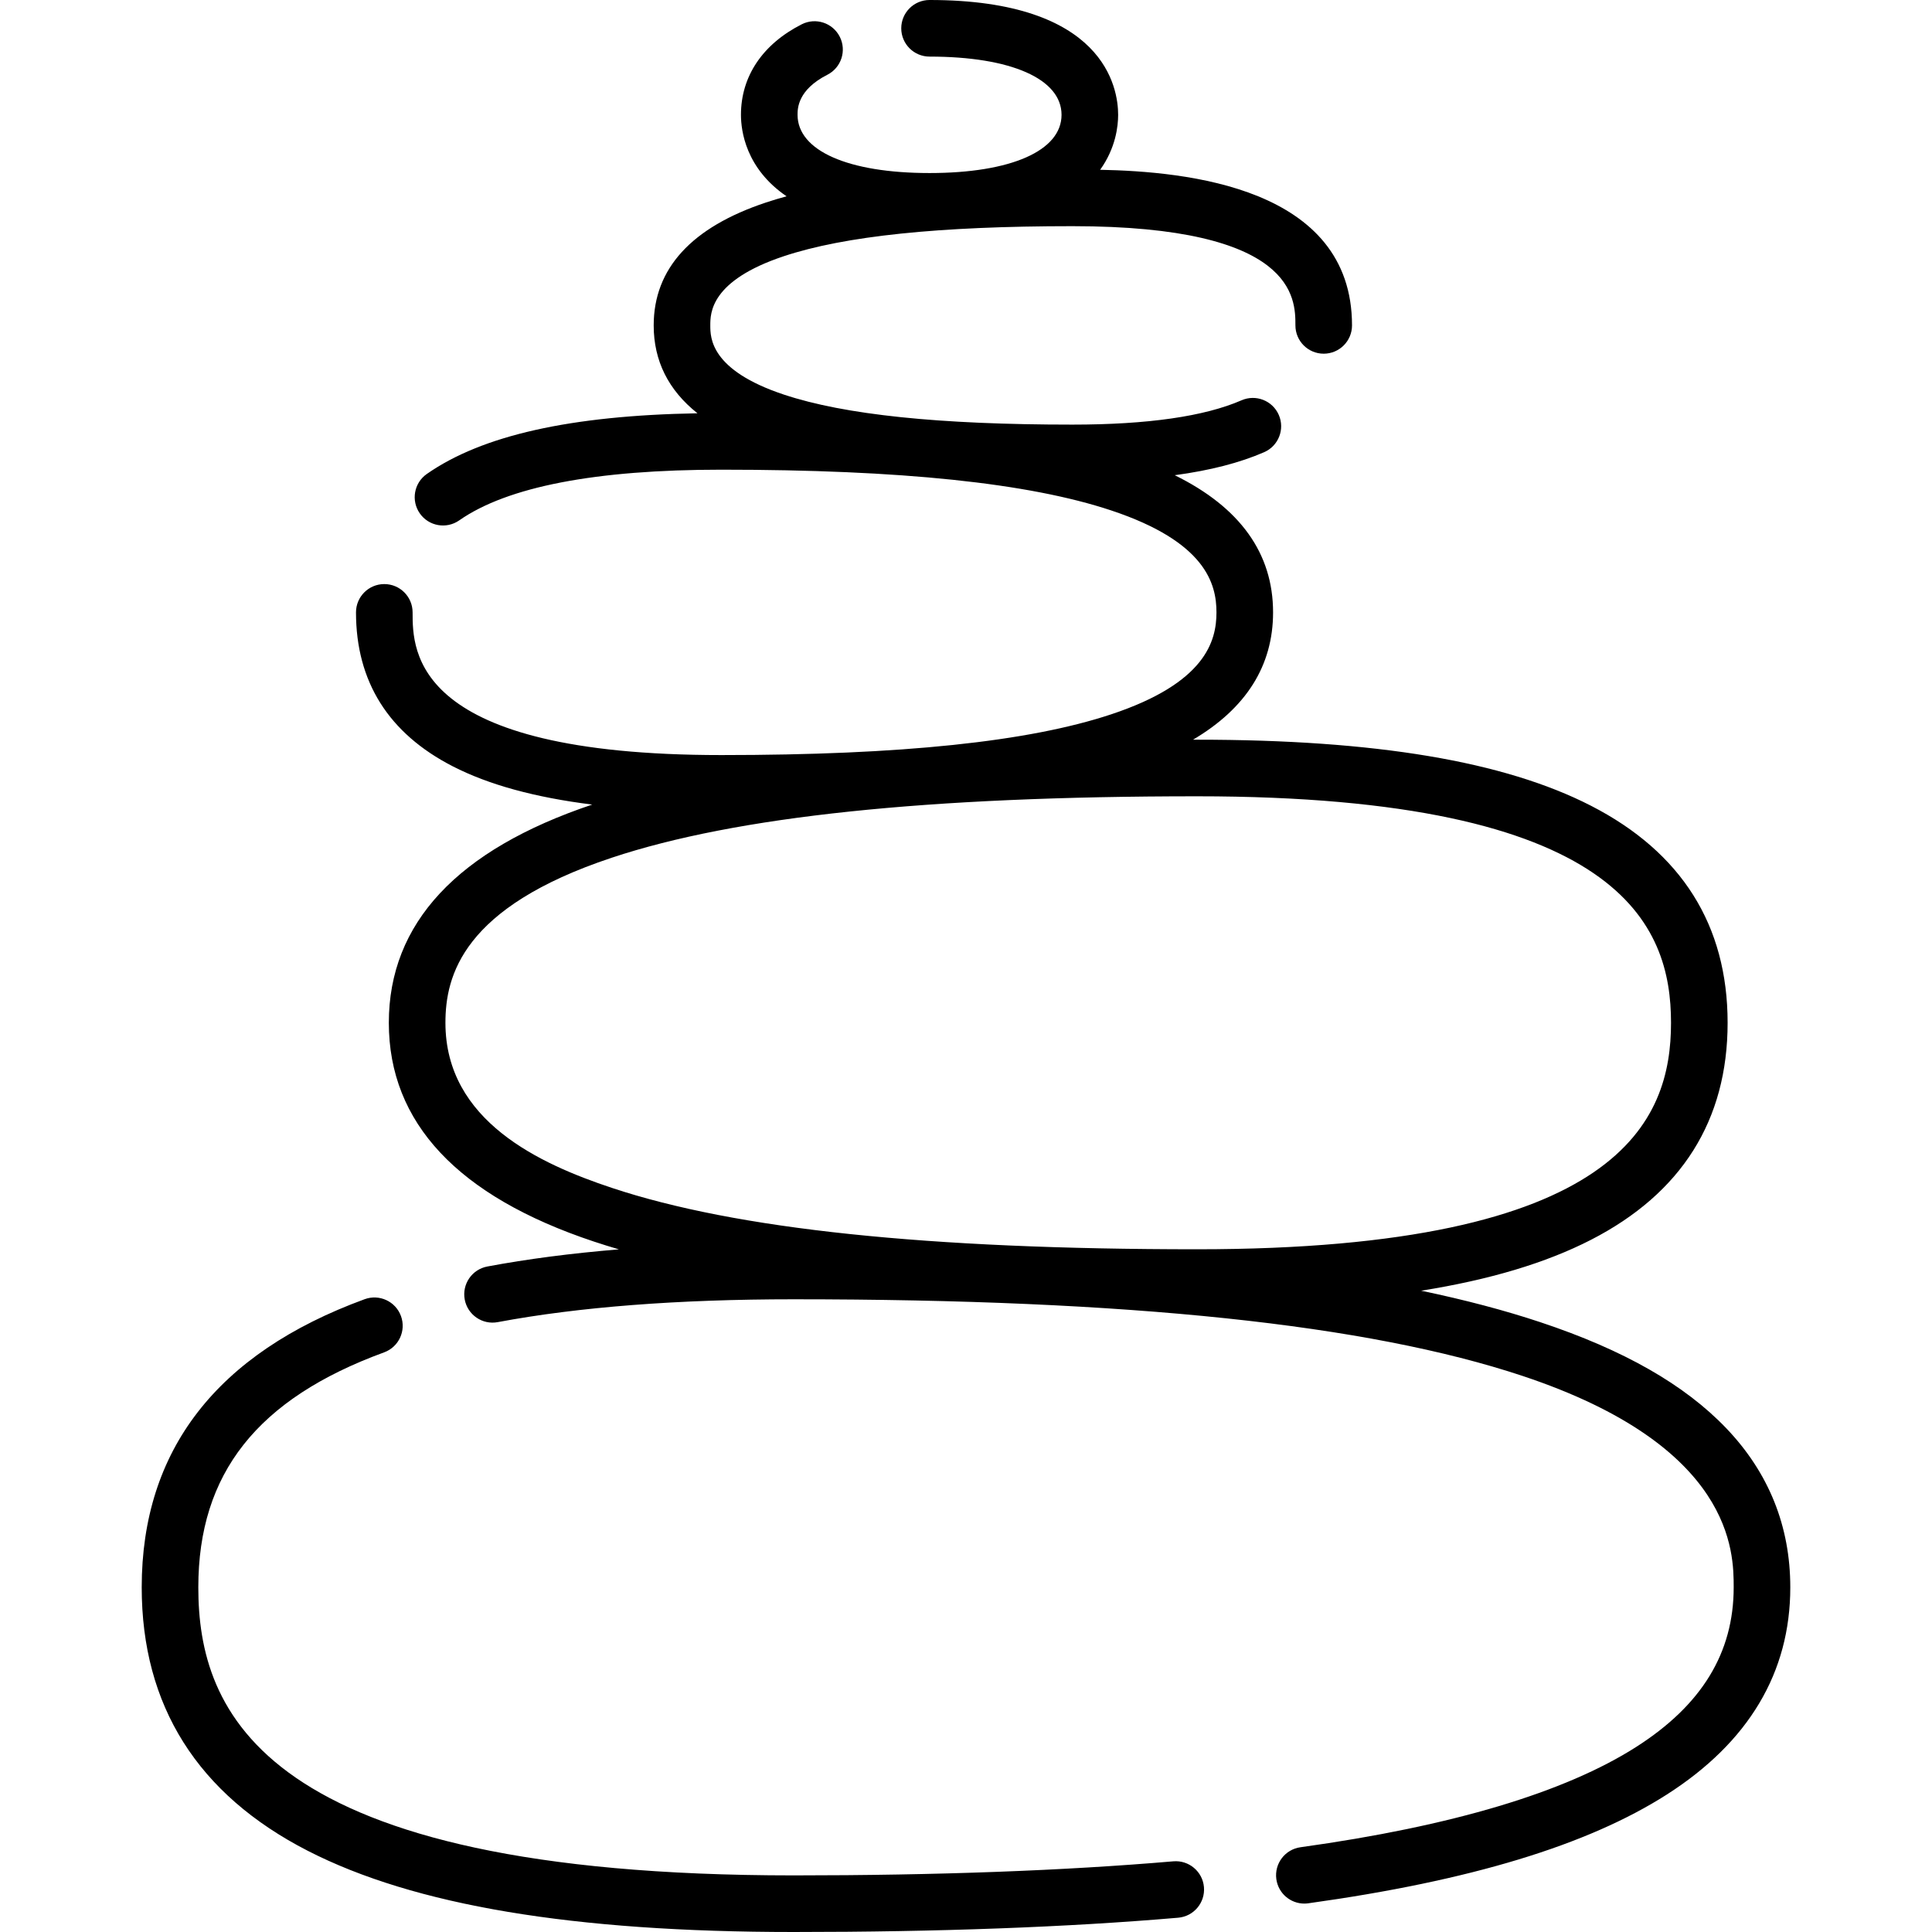
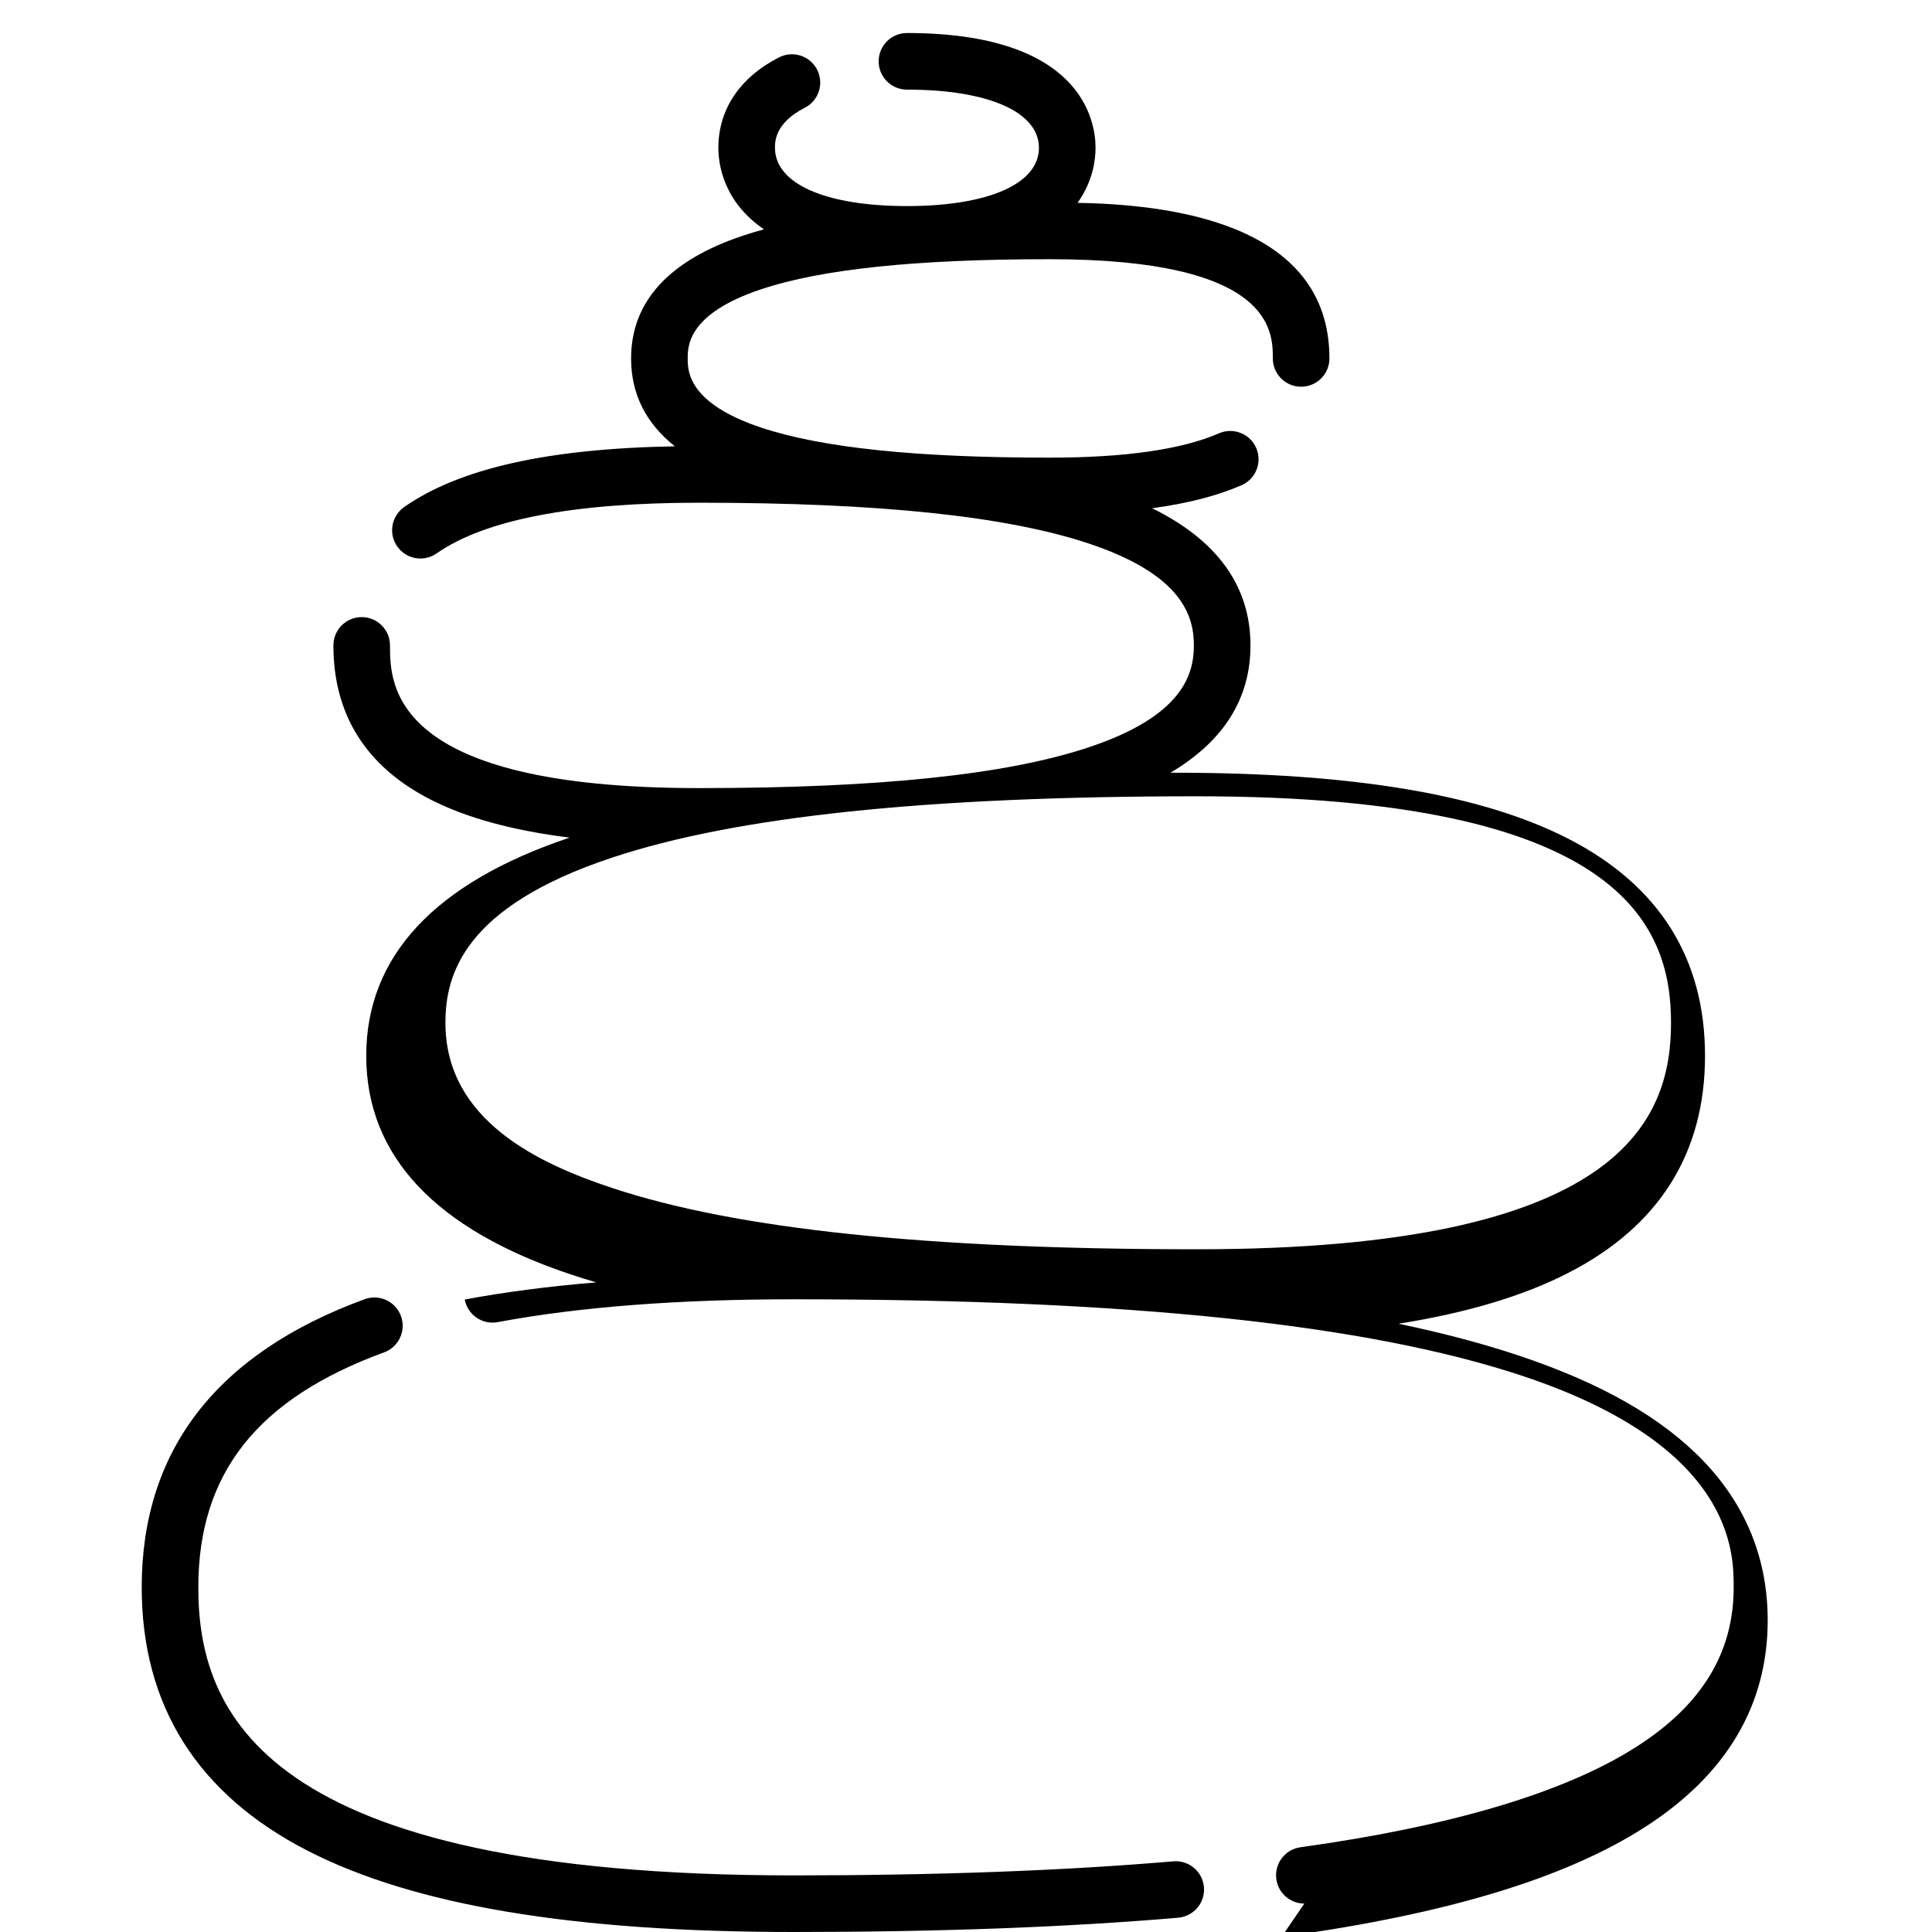
<svg xmlns="http://www.w3.org/2000/svg" id="Capa_1" enable-background="new 0 0 512 512" height="512" viewBox="0 0 512 512" width="512">
  <g>
-     <path d="m210.311 512c-58.394 0-100.509-7.039-128.751-21.52-29.199-14.972-44.005-38.461-44.005-69.818 0-36.32 19.879-62.012 59.085-76.36 3.894-1.424 8.198.576 9.621 4.465 1.424 3.891-.575 8.197-4.465 9.621-33.595 12.295-49.241 32.083-49.241 62.274 0 32.771 16.354 76.338 157.756 76.338 37.943 0 71.802-1.255 100.634-3.73 4.116-.352 7.76 2.703 8.114 6.831.354 4.127-2.704 7.76-6.831 8.114-29.257 2.512-63.547 3.785-101.917 3.785zm135.35-7.53c-3.684 0-6.897-2.716-7.419-6.468-.57-4.104 2.293-7.892 6.396-8.462 40.16-5.583 70.102-14.532 88.994-26.599 17.37-11.095 25.813-24.924 25.813-42.279 0-9.255 0-37.418-55.956-56.027-41.095-13.666-104.284-20.31-193.178-20.31-30.608 0-56.986 2.037-78.4 6.054-4.067.768-7.99-1.917-8.754-5.988s1.917-7.99 5.988-8.754c10.539-1.978 22.188-3.494 34.868-4.545-2.281-.667-4.491-1.356-6.635-2.069-36.055-11.991-54.336-31.496-54.336-57.974 0-26.371 18.131-45.825 53.897-57.827-15.229-1.904-27.445-5.265-36.937-10.131-17.026-8.729-25.659-22.458-25.659-40.804 0-4.143 3.357-7.5 7.5-7.5s7.5 3.357 7.5 7.5c0 10.342 0 37.814 81.821 37.814 47.672 0 81.47-3.533 103.326-10.802 24.995-8.312 27.886-19.397 27.886-27.013s-2.891-18.7-27.886-27.013c-21.856-7.269-55.654-10.802-103.326-10.802-33.345 0-56.716 4.52-69.466 13.434-3.396 2.375-8.07 1.546-10.444-1.849-2.374-3.396-1.546-8.071 1.849-10.444 14.633-10.229 38.138-15.508 71.731-16.087-7.711-6.128-11.599-13.917-11.599-23.293 0-15.045 10.012-26.003 29.758-32.57 1.731-.575 3.549-1.122 5.453-1.641-10.81-7.376-12.085-17.345-12.085-21.593 0-10.189 5.716-18.708 16.095-23.986 3.694-1.88 8.208-.407 10.085 3.284 1.878 3.692.407 8.207-3.284 10.085-7.896 4.017-7.896 8.984-7.896 10.617 0 9.517 13.403 15.429 34.979 15.429 21.575 0 34.979-5.912 34.979-15.429 0-9.518-13.403-15.43-34.979-15.43-4.143 0-7.5-3.357-7.5-7.5s3.357-7.5 7.5-7.5c46.374 0 49.979 23.291 49.979 30.43 0 2.989-.631 8.809-4.77 14.565 22.668.453 66.748 4.53 66.748 41.238 0 4.143-3.357 7.5-7.5 7.5s-7.5-3.357-7.5-7.5c0-7.191 0-26.295-59.114-26.295-35.345 0-60.354 2.604-76.457 7.958-19.491 6.482-19.491 15.095-19.491 18.337s0 11.854 19.491 18.337c16.104 5.354 41.112 7.958 76.457 7.958 19.926 0 35.012-2.169 44.838-6.447 3.797-1.656 8.217.084 9.871 3.882 1.653 3.798-.085 8.217-3.883 9.871-6.453 2.81-14.302 4.836-23.694 6.102 17.307 8.513 26.061 20.703 26.061 36.352 0 14.113-7.119 25.412-21.212 33.738h1.072c47.268 0 81.405 5.722 104.363 17.493 24.044 12.327 36.235 31.684 36.235 57.53s-12.191 45.202-36.235 57.53c-11.899 6.102-26.8 10.577-44.978 13.474 11.642 2.429 22.16 5.21 31.599 8.349 22.085 7.345 38.196 16.536 49.254 28.1 11.26 11.773 16.969 25.958 16.969 42.161 0 22.567-11.016 41.045-32.739 54.921-21.018 13.423-52.093 22.849-95.002 28.814-.349.05-.698.074-1.041.074zm-28.423-293.445c-71.437 0-122.179 5.326-155.126 16.283-39.501 13.137-44.069 31.255-44.069 43.74 0 26.069 25.151 37.448 44.069 43.739 32.947 10.958 83.689 16.284 155.126 16.284 112.579 0 125.599-34.256 125.599-60.023s-13.02-60.023-125.599-60.023z" />
+     <path d="m210.311 512c-58.394 0-100.509-7.039-128.751-21.52-29.199-14.972-44.005-38.461-44.005-69.818 0-36.32 19.879-62.012 59.085-76.36 3.894-1.424 8.198.576 9.621 4.465 1.424 3.891-.575 8.197-4.465 9.621-33.595 12.295-49.241 32.083-49.241 62.274 0 32.771 16.354 76.338 157.756 76.338 37.943 0 71.802-1.255 100.634-3.73 4.116-.352 7.76 2.703 8.114 6.831.354 4.127-2.704 7.76-6.831 8.114-29.257 2.512-63.547 3.785-101.917 3.785zm135.35-7.53c-3.684 0-6.897-2.716-7.419-6.468-.57-4.104 2.293-7.892 6.396-8.462 40.16-5.583 70.102-14.532 88.994-26.599 17.37-11.095 25.813-24.924 25.813-42.279 0-9.255 0-37.418-55.956-56.027-41.095-13.666-104.284-20.31-193.178-20.31-30.608 0-56.986 2.037-78.4 6.054-4.067.768-7.99-1.917-8.754-5.988c10.539-1.978 22.188-3.494 34.868-4.545-2.281-.667-4.491-1.356-6.635-2.069-36.055-11.991-54.336-31.496-54.336-57.974 0-26.371 18.131-45.825 53.897-57.827-15.229-1.904-27.445-5.265-36.937-10.131-17.026-8.729-25.659-22.458-25.659-40.804 0-4.143 3.357-7.5 7.5-7.5s7.5 3.357 7.5 7.5c0 10.342 0 37.814 81.821 37.814 47.672 0 81.47-3.533 103.326-10.802 24.995-8.312 27.886-19.397 27.886-27.013s-2.891-18.7-27.886-27.013c-21.856-7.269-55.654-10.802-103.326-10.802-33.345 0-56.716 4.52-69.466 13.434-3.396 2.375-8.07 1.546-10.444-1.849-2.374-3.396-1.546-8.071 1.849-10.444 14.633-10.229 38.138-15.508 71.731-16.087-7.711-6.128-11.599-13.917-11.599-23.293 0-15.045 10.012-26.003 29.758-32.57 1.731-.575 3.549-1.122 5.453-1.641-10.81-7.376-12.085-17.345-12.085-21.593 0-10.189 5.716-18.708 16.095-23.986 3.694-1.88 8.208-.407 10.085 3.284 1.878 3.692.407 8.207-3.284 10.085-7.896 4.017-7.896 8.984-7.896 10.617 0 9.517 13.403 15.429 34.979 15.429 21.575 0 34.979-5.912 34.979-15.429 0-9.518-13.403-15.43-34.979-15.43-4.143 0-7.5-3.357-7.5-7.5s3.357-7.5 7.5-7.5c46.374 0 49.979 23.291 49.979 30.43 0 2.989-.631 8.809-4.77 14.565 22.668.453 66.748 4.53 66.748 41.238 0 4.143-3.357 7.5-7.5 7.5s-7.5-3.357-7.5-7.5c0-7.191 0-26.295-59.114-26.295-35.345 0-60.354 2.604-76.457 7.958-19.491 6.482-19.491 15.095-19.491 18.337s0 11.854 19.491 18.337c16.104 5.354 41.112 7.958 76.457 7.958 19.926 0 35.012-2.169 44.838-6.447 3.797-1.656 8.217.084 9.871 3.882 1.653 3.798-.085 8.217-3.883 9.871-6.453 2.81-14.302 4.836-23.694 6.102 17.307 8.513 26.061 20.703 26.061 36.352 0 14.113-7.119 25.412-21.212 33.738h1.072c47.268 0 81.405 5.722 104.363 17.493 24.044 12.327 36.235 31.684 36.235 57.53s-12.191 45.202-36.235 57.53c-11.899 6.102-26.8 10.577-44.978 13.474 11.642 2.429 22.16 5.21 31.599 8.349 22.085 7.345 38.196 16.536 49.254 28.1 11.26 11.773 16.969 25.958 16.969 42.161 0 22.567-11.016 41.045-32.739 54.921-21.018 13.423-52.093 22.849-95.002 28.814-.349.05-.698.074-1.041.074zm-28.423-293.445c-71.437 0-122.179 5.326-155.126 16.283-39.501 13.137-44.069 31.255-44.069 43.74 0 26.069 25.151 37.448 44.069 43.739 32.947 10.958 83.689 16.284 155.126 16.284 112.579 0 125.599-34.256 125.599-60.023s-13.02-60.023-125.599-60.023z" />
  </g>
</svg>